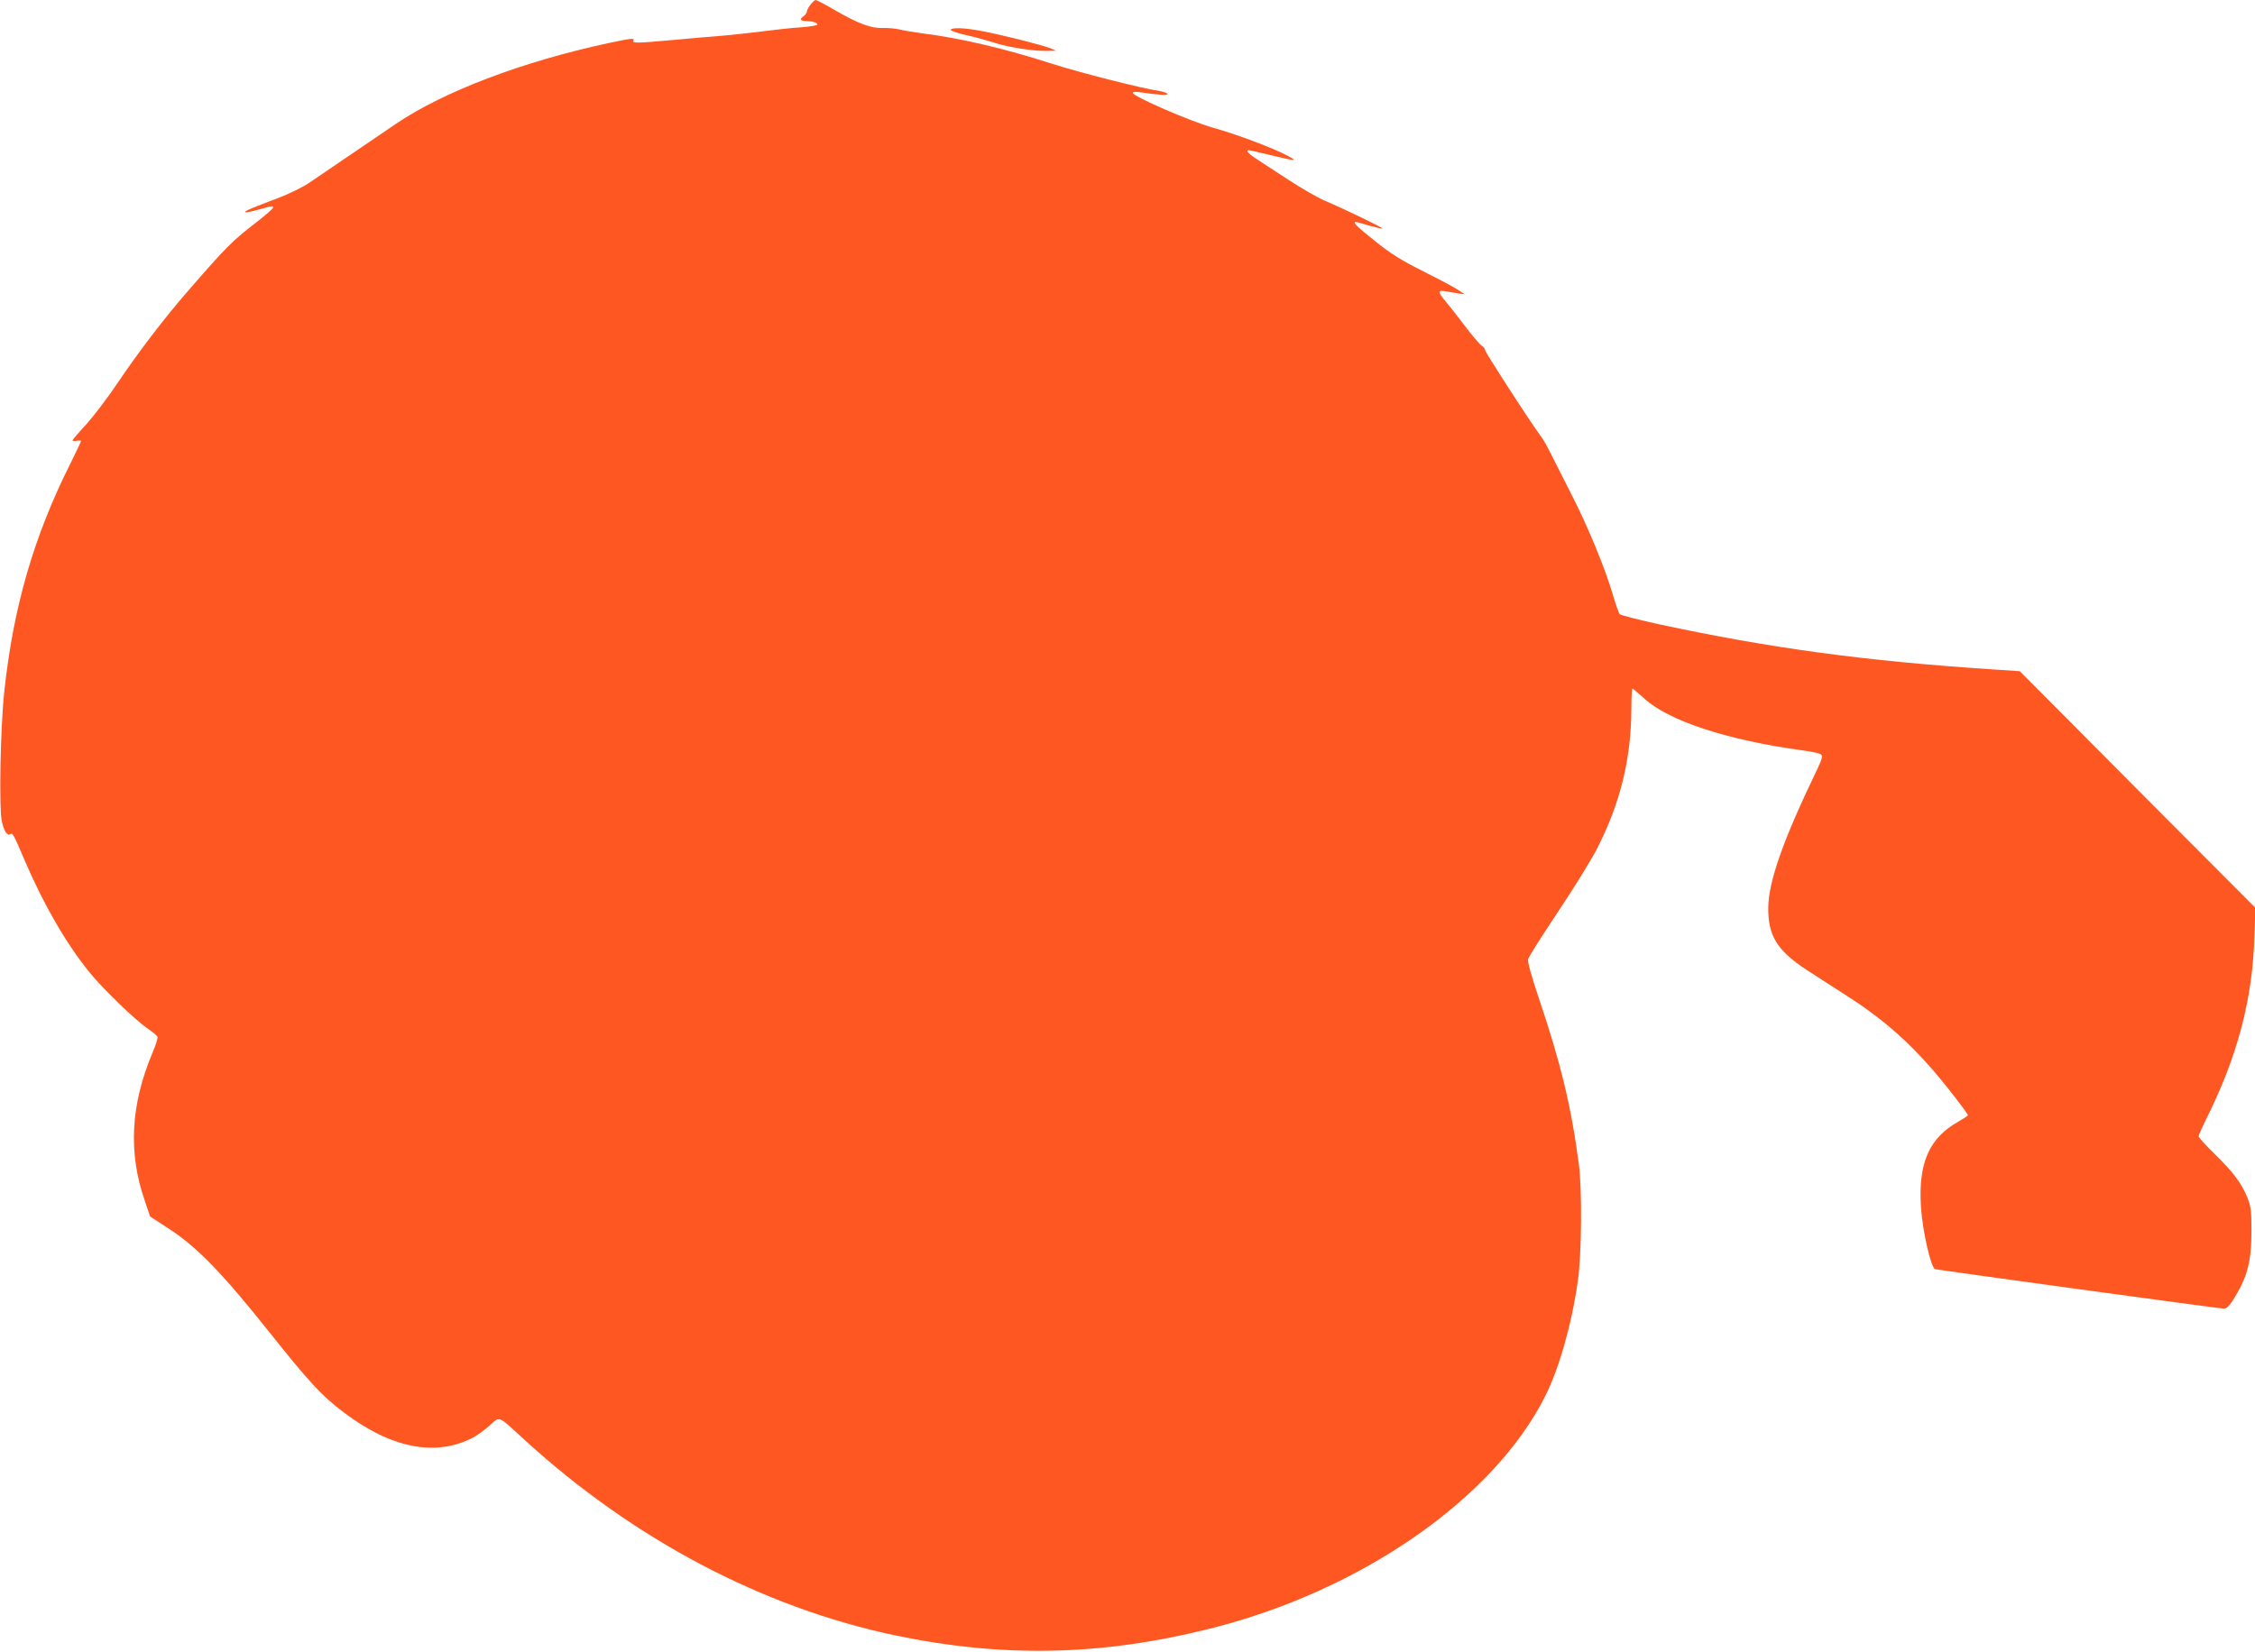
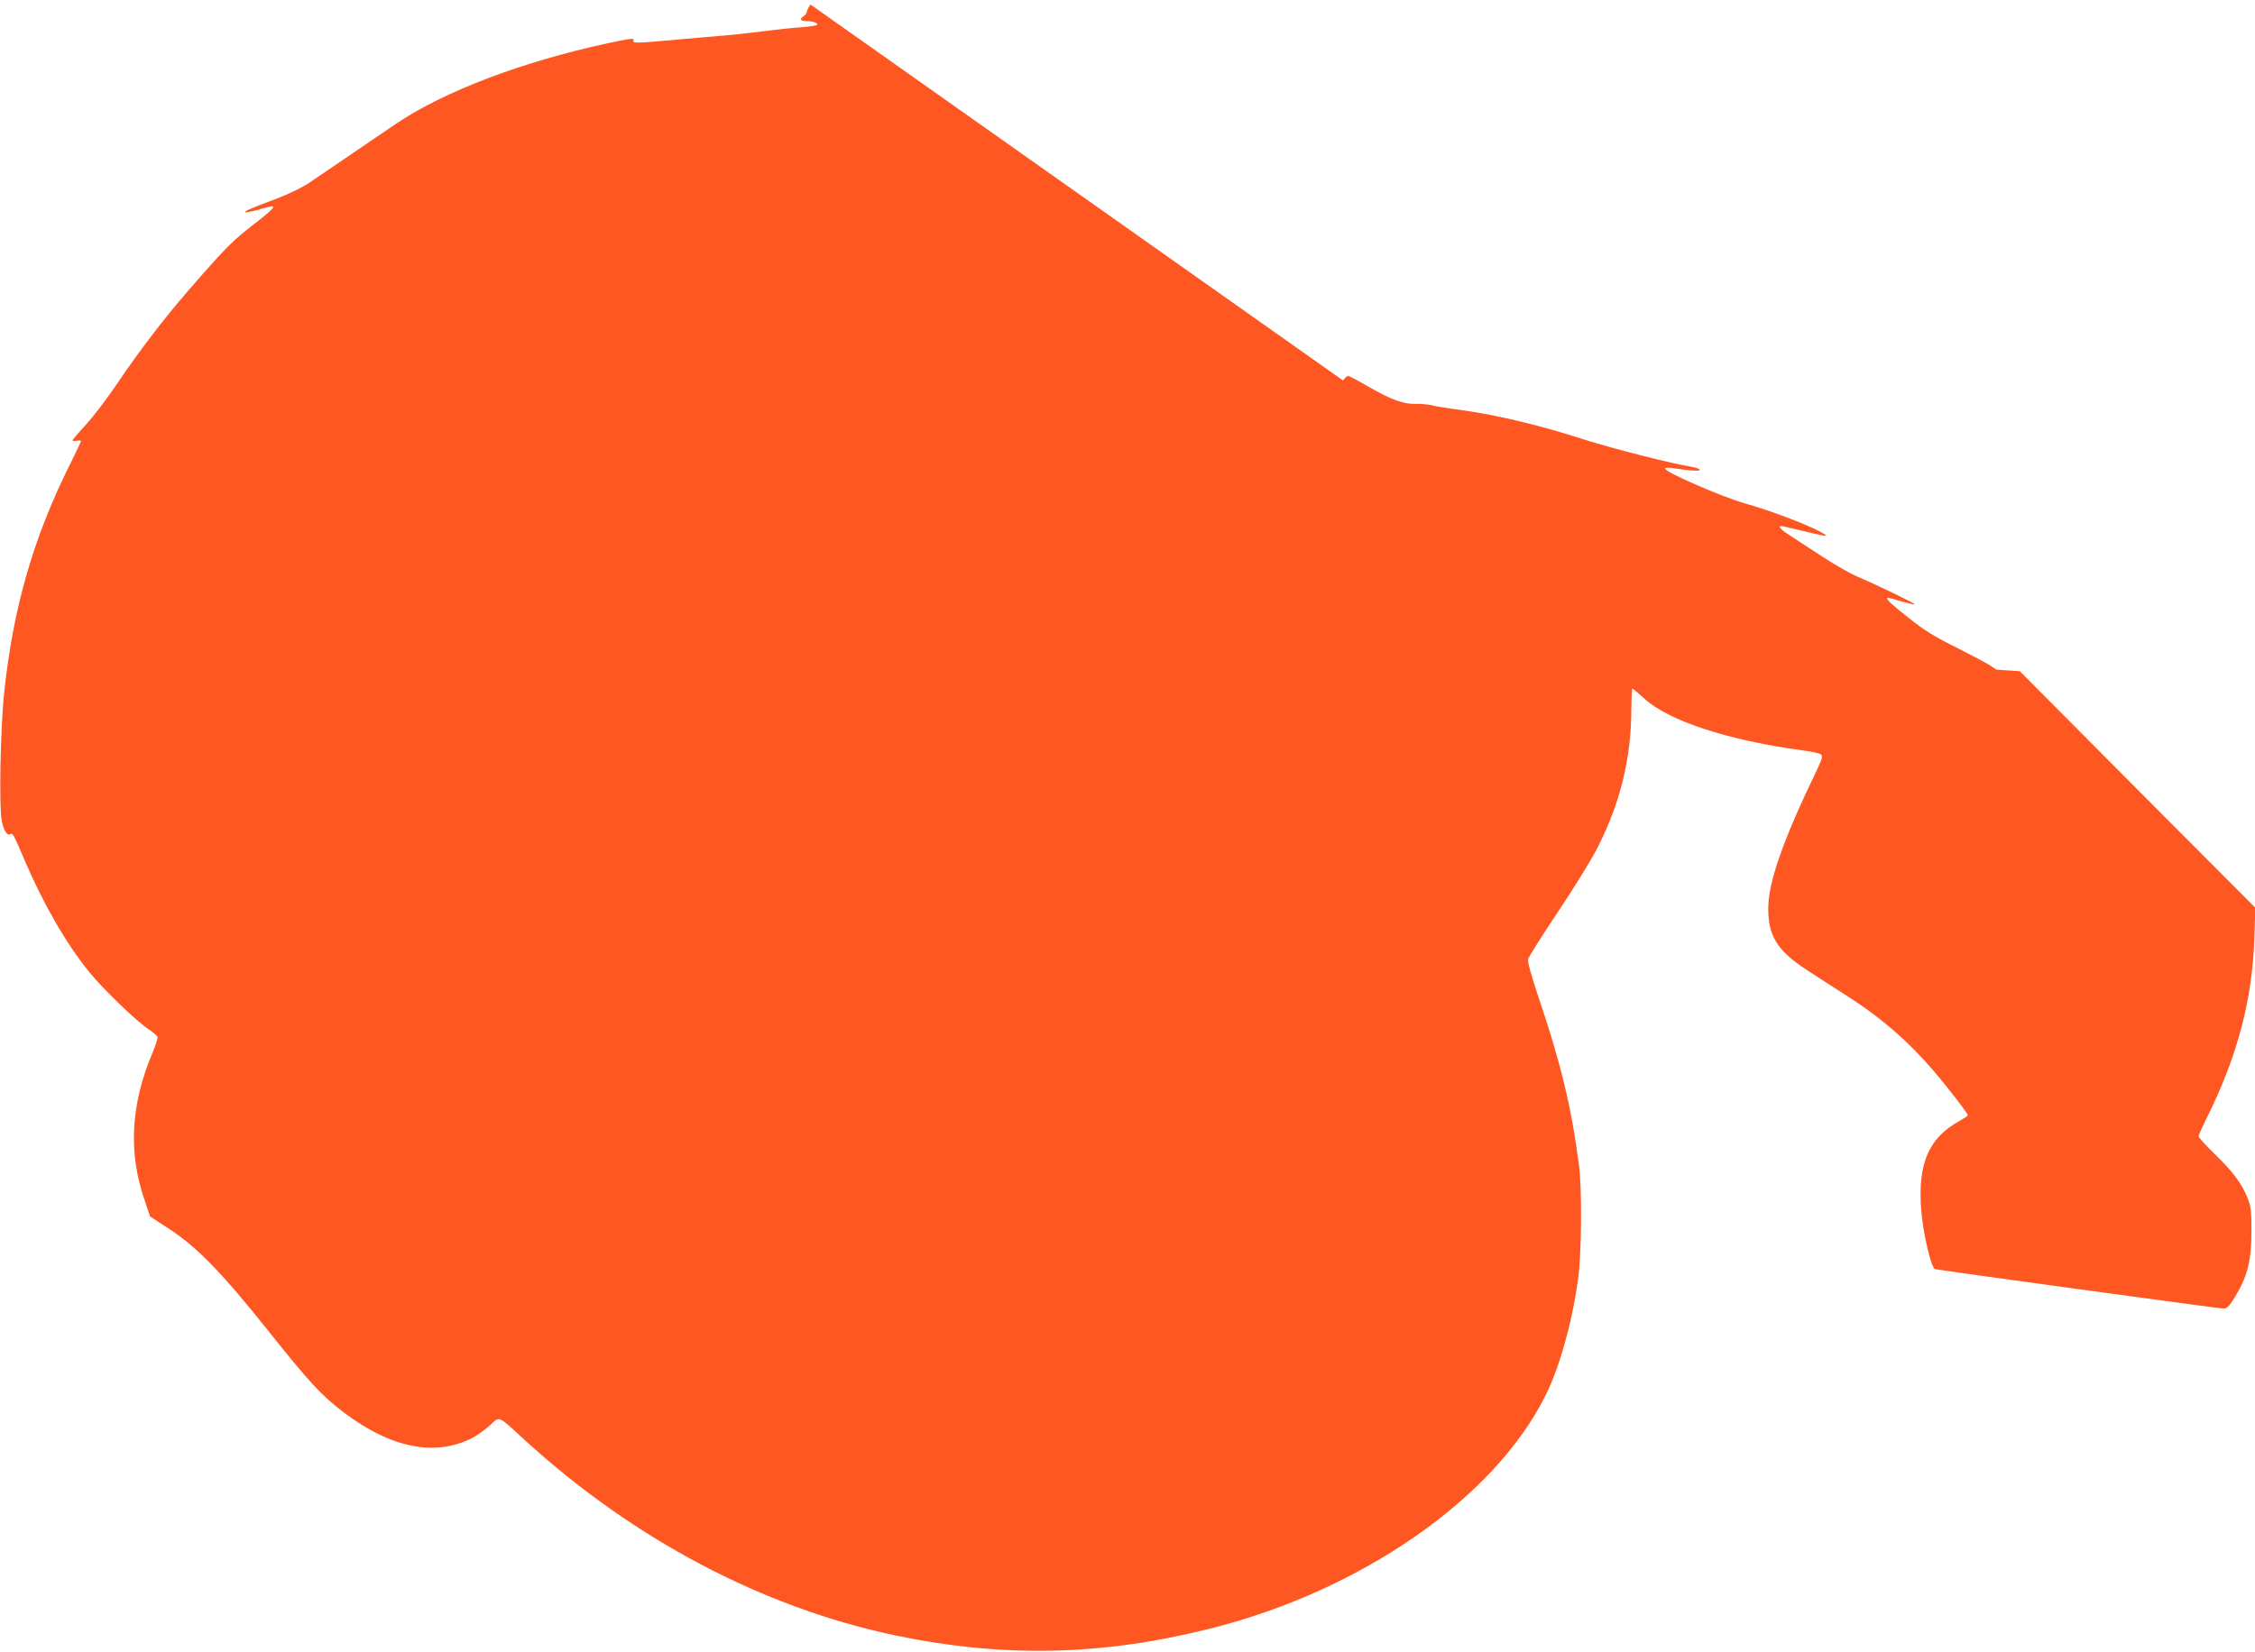
<svg xmlns="http://www.w3.org/2000/svg" version="1.0" width="1280pt" height="938pt" viewBox="0 0 1280 938" preserveAspectRatio="xMidYMid meet">
  <g transform="translate(0,938) scale(0.1,-0.1)" fill="#ff5722" stroke="none">
-     <path d="M4601 9354 c-12 -15 -21 -33 -21 -40 0 -7 -9 -19 -20 -27 -24 -17 -16 -27 21 -27 32 0 59 -9 59 -20 0 -4 -42 -11 -92 -15 -51 -3 -142 -13 -203 -21 -60 -8 -162 -19 -225 -25 -63 -5 -203 -17 -311 -27 -198 -18 -224 -18 -213 -1 8 14 -16 11 -144 -16 -487 -105 -932 -274 -1203 -457 -192 -130 -436 -296 -494 -336 -33 -23 -112 -62 -175 -86 -154 -58 -194 -75 -188 -81 2 -3 37 4 76 15 83 23 82 23 82 11 0 -5 -39 -40 -87 -77 -146 -113 -172 -138 -402 -403 -127 -146 -277 -342 -391 -512 -57 -85 -138 -191 -179 -237 -42 -45 -77 -86 -79 -91 -1 -5 9 -6 23 -4 14 3 25 2 25 -1 0 -3 -27 -60 -59 -125 -210 -418 -326 -820 -377 -1301 -22 -207 -30 -654 -14 -732 13 -58 31 -85 49 -74 13 8 17 1 81 -149 107 -250 235 -472 368 -636 75 -92 259 -271 330 -319 28 -19 53 -40 56 -47 3 -6 -10 -48 -29 -92 -123 -292 -138 -565 -44 -836 l31 -92 112 -73 c156 -103 295 -245 561 -579 230 -289 301 -366 427 -461 267 -202 517 -252 728 -145 25 13 69 44 98 70 62 55 43 63 198 -79 619 -566 1351 -952 2103 -1111 612 -128 1171 -117 1786 37 856 213 1614 738 1906 1321 78 154 150 406 185 652 22 146 25 521 6 665 -43 327 -103 576 -229 948 -41 123 -63 201 -59 216 3 13 79 133 169 268 90 134 191 298 224 363 131 257 192 509 193 788 0 64 3 117 6 117 4 0 33 -25 66 -55 138 -128 478 -239 903 -296 50 -6 96 -17 102 -23 10 -9 5 -27 -23 -86 -193 -400 -275 -634 -277 -784 -1 -159 50 -242 215 -351 59 -38 160 -104 225 -145 198 -126 352 -259 503 -435 78 -92 190 -237 190 -247 0 -4 -25 -20 -55 -37 -166 -94 -227 -235 -211 -486 9 -135 56 -342 80 -351 17 -5 1612 -224 1638 -224 16 0 31 13 51 45 84 132 107 219 107 400 0 112 -4 138 -23 185 -34 83 -81 145 -184 246 -51 49 -93 96 -93 102 0 7 18 47 39 90 181 360 268 688 278 1052 l5 156 -669 671 -668 672 -165 11 c-712 47 -1254 120 -1885 256 -115 25 -215 51 -221 57 -6 7 -23 55 -38 107 -45 154 -142 389 -236 573 -48 95 -100 197 -115 227 -40 77 -37 73 -68 116 -77 108 -307 464 -307 476 0 7 -9 19 -19 25 -11 7 -53 56 -94 110 -41 54 -91 118 -111 141 -45 55 -46 66 -1 58 19 -3 52 -9 73 -12 l37 -5 -40 26 c-22 15 -110 61 -195 104 -121 60 -181 97 -272 170 -104 82 -133 111 -112 111 4 0 38 -9 76 -21 39 -11 72 -19 74 -16 5 4 -214 110 -327 158 -38 16 -129 68 -202 116 -72 47 -156 101 -184 120 -55 35 -69 57 -30 48 12 -3 69 -16 127 -30 129 -31 137 -31 80 0 -79 43 -291 123 -425 160 -131 37 -455 178 -455 198 0 6 17 7 43 3 99 -15 160 -19 154 -9 -4 6 -26 13 -49 17 -101 15 -446 103 -603 153 -270 87 -520 146 -735 173 -52 7 -113 17 -135 23 -22 5 -63 9 -91 8 -67 -3 -139 23 -269 98 -58 34 -110 61 -115 61 -5 0 -18 -12 -29 -26z" />
-     <path d="M5396 9211 c-3 -5 38 -19 91 -31 53 -12 121 -31 152 -41 73 -25 220 -49 296 -48 l60 1 -33 14 c-40 17 -277 77 -391 98 -93 18 -167 21 -175 7z" />
+     <path d="M4601 9354 c-12 -15 -21 -33 -21 -40 0 -7 -9 -19 -20 -27 -24 -17 -16 -27 21 -27 32 0 59 -9 59 -20 0 -4 -42 -11 -92 -15 -51 -3 -142 -13 -203 -21 -60 -8 -162 -19 -225 -25 -63 -5 -203 -17 -311 -27 -198 -18 -224 -18 -213 -1 8 14 -16 11 -144 -16 -487 -105 -932 -274 -1203 -457 -192 -130 -436 -296 -494 -336 -33 -23 -112 -62 -175 -86 -154 -58 -194 -75 -188 -81 2 -3 37 4 76 15 83 23 82 23 82 11 0 -5 -39 -40 -87 -77 -146 -113 -172 -138 -402 -403 -127 -146 -277 -342 -391 -512 -57 -85 -138 -191 -179 -237 -42 -45 -77 -86 -79 -91 -1 -5 9 -6 23 -4 14 3 25 2 25 -1 0 -3 -27 -60 -59 -125 -210 -418 -326 -820 -377 -1301 -22 -207 -30 -654 -14 -732 13 -58 31 -85 49 -74 13 8 17 1 81 -149 107 -250 235 -472 368 -636 75 -92 259 -271 330 -319 28 -19 53 -40 56 -47 3 -6 -10 -48 -29 -92 -123 -292 -138 -565 -44 -836 l31 -92 112 -73 c156 -103 295 -245 561 -579 230 -289 301 -366 427 -461 267 -202 517 -252 728 -145 25 13 69 44 98 70 62 55 43 63 198 -79 619 -566 1351 -952 2103 -1111 612 -128 1171 -117 1786 37 856 213 1614 738 1906 1321 78 154 150 406 185 652 22 146 25 521 6 665 -43 327 -103 576 -229 948 -41 123 -63 201 -59 216 3 13 79 133 169 268 90 134 191 298 224 363 131 257 192 509 193 788 0 64 3 117 6 117 4 0 33 -25 66 -55 138 -128 478 -239 903 -296 50 -6 96 -17 102 -23 10 -9 5 -27 -23 -86 -193 -400 -275 -634 -277 -784 -1 -159 50 -242 215 -351 59 -38 160 -104 225 -145 198 -126 352 -259 503 -435 78 -92 190 -237 190 -247 0 -4 -25 -20 -55 -37 -166 -94 -227 -235 -211 -486 9 -135 56 -342 80 -351 17 -5 1612 -224 1638 -224 16 0 31 13 51 45 84 132 107 219 107 400 0 112 -4 138 -23 185 -34 83 -81 145 -184 246 -51 49 -93 96 -93 102 0 7 18 47 39 90 181 360 268 688 278 1052 l5 156 -669 671 -668 672 -165 11 l37 -5 -40 26 c-22 15 -110 61 -195 104 -121 60 -181 97 -272 170 -104 82 -133 111 -112 111 4 0 38 -9 76 -21 39 -11 72 -19 74 -16 5 4 -214 110 -327 158 -38 16 -129 68 -202 116 -72 47 -156 101 -184 120 -55 35 -69 57 -30 48 12 -3 69 -16 127 -30 129 -31 137 -31 80 0 -79 43 -291 123 -425 160 -131 37 -455 178 -455 198 0 6 17 7 43 3 99 -15 160 -19 154 -9 -4 6 -26 13 -49 17 -101 15 -446 103 -603 153 -270 87 -520 146 -735 173 -52 7 -113 17 -135 23 -22 5 -63 9 -91 8 -67 -3 -139 23 -269 98 -58 34 -110 61 -115 61 -5 0 -18 -12 -29 -26z" />
  </g>
</svg>